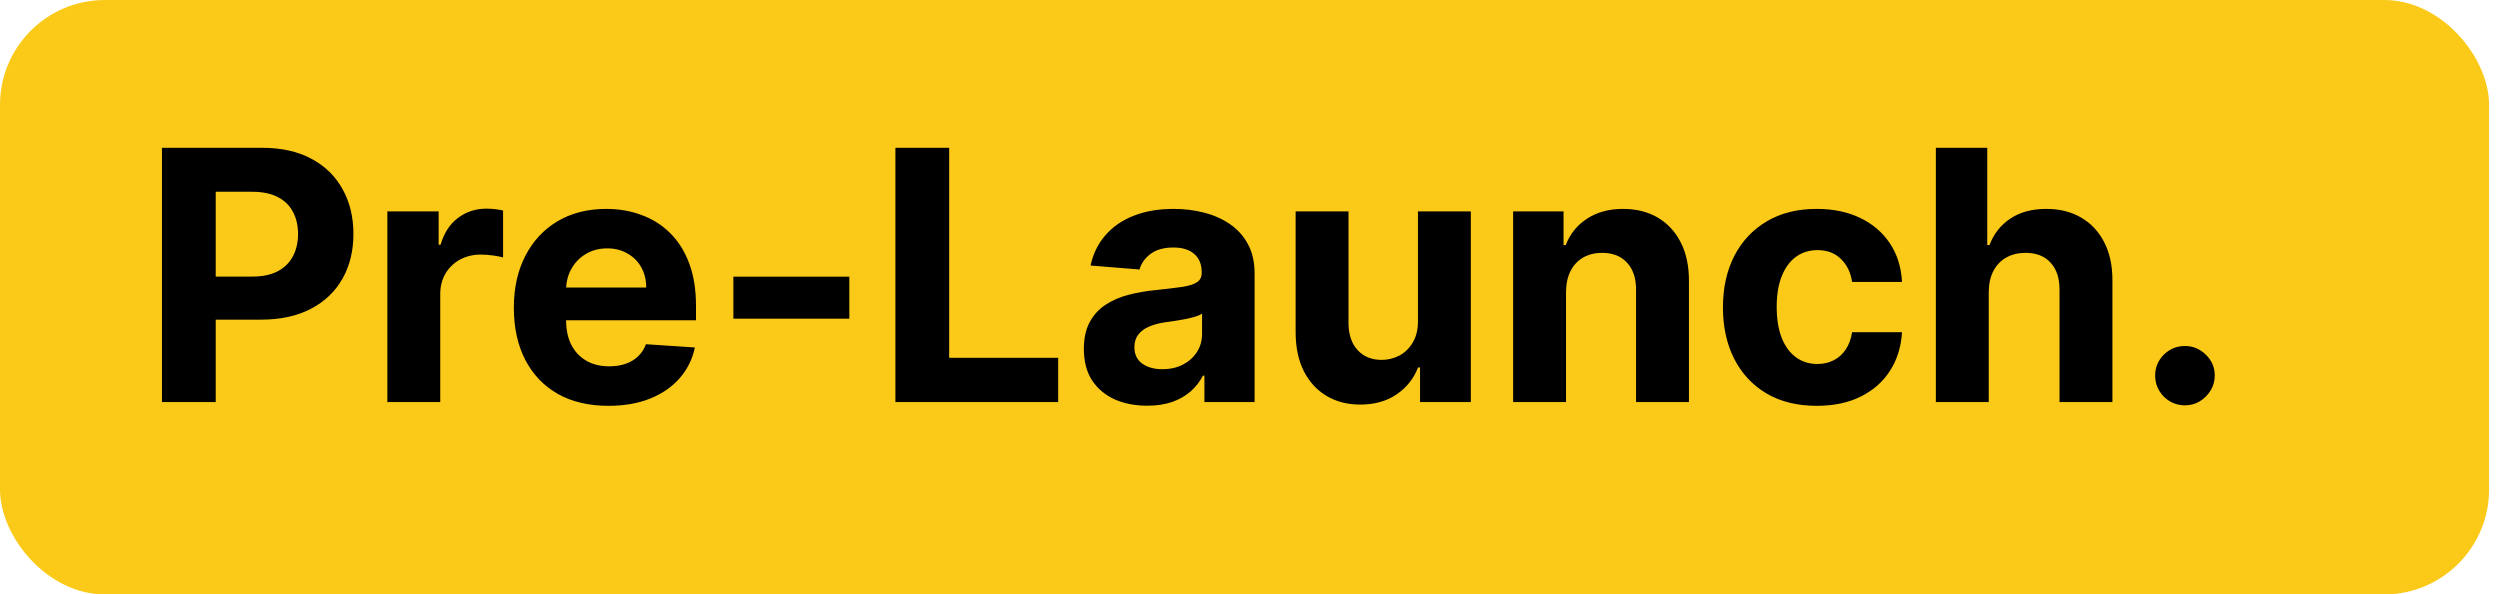
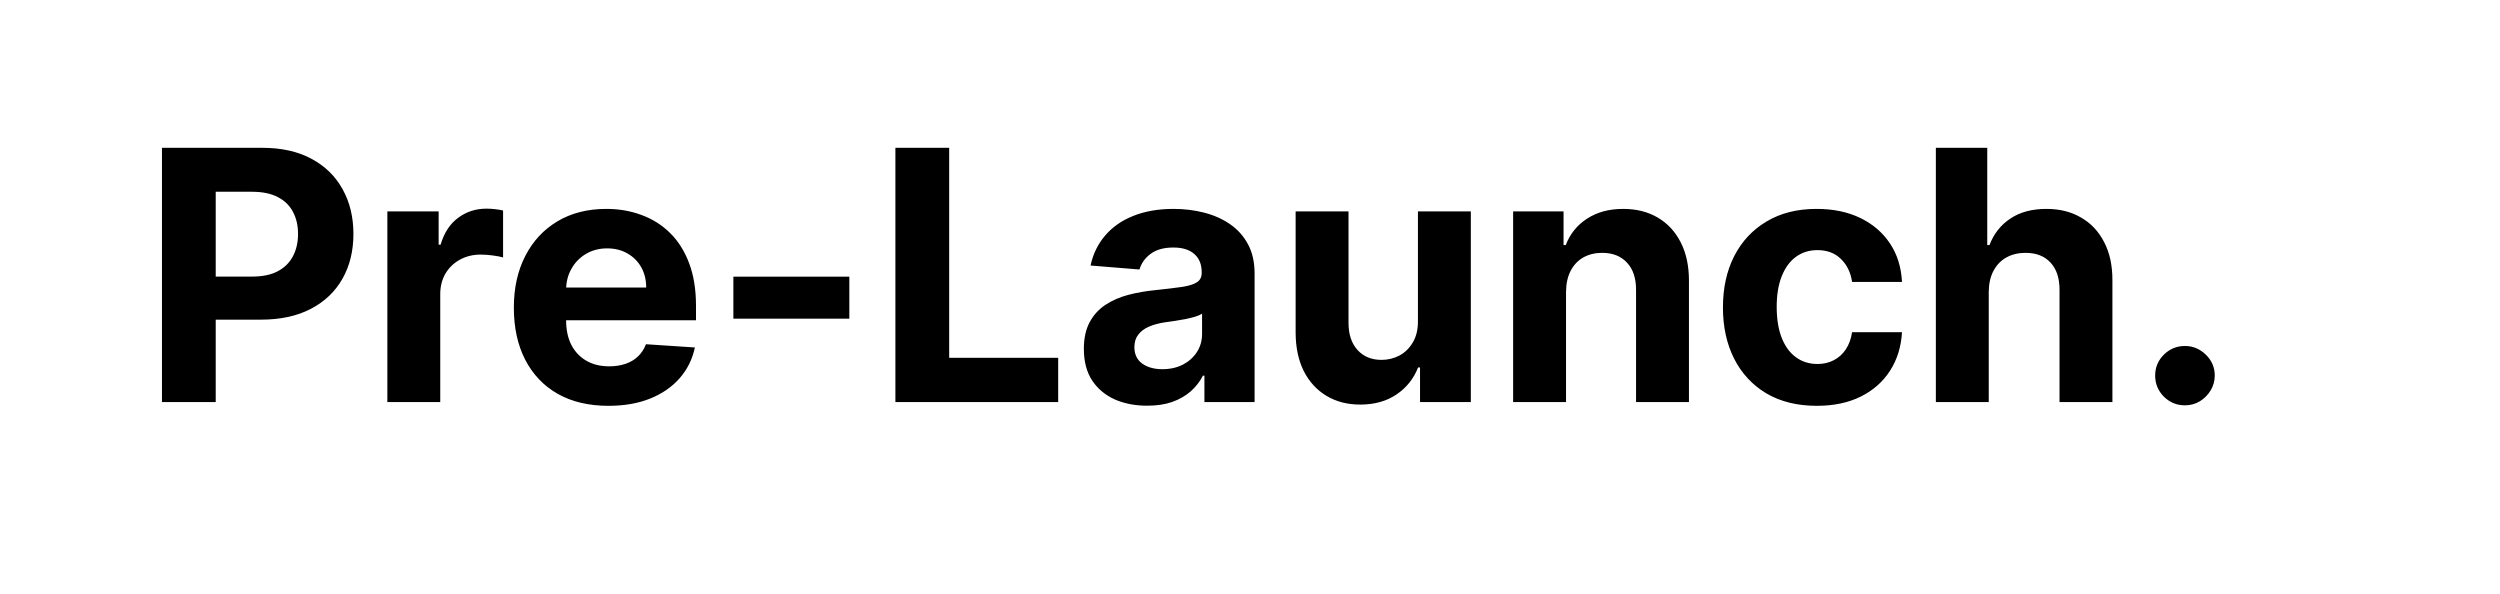
<svg xmlns="http://www.w3.org/2000/svg" width="143" height="34" viewBox="0 0 143 34" fill="none">
-   <rect width="142.375" height="34" rx="6" fill="#FBC918" />
  <path d="M9.264 23V8.455H15.003C16.106 8.455 17.046 8.665 17.822 9.087C18.599 9.503 19.191 10.083 19.598 10.827C20.01 11.565 20.216 12.418 20.216 13.383C20.216 14.349 20.008 15.202 19.591 15.94C19.174 16.679 18.571 17.254 17.78 17.666C16.994 18.078 16.042 18.284 14.925 18.284H11.267V15.82H14.428C15.019 15.82 15.507 15.718 15.891 15.514C16.279 15.306 16.568 15.019 16.757 14.655C16.951 14.286 17.048 13.862 17.048 13.383C17.048 12.901 16.951 12.479 16.757 12.119C16.568 11.755 16.279 11.473 15.891 11.274C15.502 11.07 15.01 10.969 14.413 10.969H12.339V23H9.264ZM22.157 23V12.091H25.09V13.994H25.203C25.402 13.317 25.736 12.806 26.205 12.46C26.674 12.11 27.213 11.935 27.824 11.935C27.976 11.935 28.139 11.944 28.314 11.963C28.489 11.982 28.643 12.008 28.776 12.041V14.726C28.634 14.683 28.437 14.645 28.186 14.612C27.936 14.579 27.706 14.562 27.497 14.562C27.052 14.562 26.655 14.66 26.304 14.854C25.959 15.043 25.684 15.308 25.48 15.649C25.282 15.99 25.182 16.383 25.182 16.828V23H22.157ZM34.804 23.213C33.682 23.213 32.716 22.986 31.906 22.531C31.101 22.072 30.481 21.423 30.046 20.585C29.61 19.742 29.392 18.746 29.392 17.595C29.392 16.473 29.61 15.488 30.046 14.641C30.481 13.793 31.094 13.133 31.885 12.659C32.68 12.186 33.613 11.949 34.683 11.949C35.403 11.949 36.073 12.065 36.693 12.297C37.318 12.524 37.863 12.867 38.327 13.327C38.795 13.786 39.16 14.364 39.42 15.06C39.681 15.751 39.811 16.561 39.811 17.489V18.32H30.599V16.445H36.963C36.963 16.009 36.868 15.623 36.679 15.287C36.49 14.951 36.227 14.688 35.891 14.499C35.559 14.305 35.173 14.207 34.733 14.207C34.274 14.207 33.867 14.314 33.511 14.527C33.161 14.735 32.886 15.017 32.688 15.372C32.489 15.723 32.387 16.113 32.382 16.544V18.327C32.382 18.866 32.481 19.333 32.68 19.726C32.884 20.119 33.17 20.422 33.54 20.635C33.909 20.848 34.347 20.954 34.854 20.954C35.19 20.954 35.498 20.907 35.777 20.812C36.056 20.718 36.295 20.576 36.494 20.386C36.693 20.197 36.845 19.965 36.949 19.69L39.747 19.875C39.605 20.547 39.314 21.134 38.874 21.636C38.438 22.134 37.874 22.522 37.183 22.801C36.497 23.076 35.704 23.213 34.804 23.213ZM48.582 15.827V18.227H41.949V15.827H48.582ZM51.217 23V8.455H54.293V20.465H60.528V23H51.217ZM65.619 23.206C64.923 23.206 64.303 23.085 63.758 22.844C63.214 22.598 62.783 22.235 62.466 21.757C62.153 21.274 61.997 20.673 61.997 19.953C61.997 19.347 62.108 18.838 62.331 18.426C62.553 18.014 62.856 17.683 63.24 17.432C63.623 17.181 64.059 16.991 64.546 16.864C65.039 16.736 65.555 16.646 66.095 16.594C66.729 16.527 67.241 16.466 67.629 16.409C68.017 16.348 68.299 16.258 68.474 16.139C68.649 16.021 68.737 15.846 68.737 15.614V15.571C68.737 15.121 68.595 14.773 68.311 14.527C68.031 14.281 67.634 14.158 67.118 14.158C66.573 14.158 66.14 14.278 65.818 14.52C65.496 14.757 65.283 15.055 65.179 15.415L62.38 15.188C62.522 14.525 62.802 13.952 63.218 13.469C63.635 12.981 64.172 12.607 64.831 12.347C65.493 12.081 66.26 11.949 67.132 11.949C67.738 11.949 68.318 12.02 68.872 12.162C69.43 12.304 69.925 12.524 70.356 12.822C70.792 13.121 71.135 13.504 71.386 13.973C71.637 14.437 71.762 14.993 71.762 15.642V23H68.893V21.487H68.808C68.633 21.828 68.398 22.129 68.105 22.389C67.811 22.645 67.459 22.846 67.046 22.993C66.635 23.135 66.159 23.206 65.619 23.206ZM66.485 21.118C66.93 21.118 67.323 21.03 67.664 20.855C68.005 20.675 68.273 20.434 68.467 20.131C68.661 19.828 68.758 19.484 68.758 19.101V17.943C68.663 18.005 68.533 18.062 68.368 18.114C68.207 18.161 68.024 18.206 67.821 18.249C67.617 18.287 67.413 18.322 67.21 18.355C67.006 18.384 66.822 18.41 66.656 18.433C66.301 18.485 65.991 18.568 65.725 18.682C65.46 18.796 65.254 18.949 65.108 19.143C64.961 19.333 64.887 19.57 64.887 19.854C64.887 20.266 65.037 20.581 65.335 20.798C65.638 21.011 66.021 21.118 66.485 21.118ZM81.106 18.355V12.091H84.131V23H81.226V21.018H81.113C80.866 21.658 80.457 22.171 79.884 22.56C79.316 22.948 78.622 23.142 77.803 23.142C77.074 23.142 76.432 22.976 75.878 22.645C75.324 22.313 74.891 21.842 74.579 21.232C74.271 20.621 74.115 19.889 74.11 19.037V12.091H77.135V18.497C77.14 19.141 77.313 19.65 77.654 20.024C77.995 20.398 78.452 20.585 79.025 20.585C79.389 20.585 79.73 20.502 80.047 20.337C80.365 20.166 80.62 19.915 80.814 19.584C81.013 19.252 81.11 18.843 81.106 18.355ZM89.577 16.693V23H86.551V12.091H89.435V14.016H89.562C89.804 13.381 90.209 12.879 90.777 12.51C91.345 12.136 92.034 11.949 92.844 11.949C93.601 11.949 94.262 12.115 94.825 12.446C95.389 12.777 95.827 13.251 96.139 13.867C96.452 14.477 96.608 15.206 96.608 16.054V23H93.582V16.594C93.587 15.926 93.417 15.405 93.071 15.031C92.725 14.652 92.249 14.463 91.644 14.463C91.236 14.463 90.876 14.551 90.564 14.726C90.256 14.901 90.015 15.157 89.84 15.493C89.669 15.824 89.581 16.224 89.577 16.693ZM103.922 23.213C102.804 23.213 101.843 22.976 101.038 22.503C100.238 22.025 99.622 21.362 99.191 20.514C98.765 19.667 98.552 18.691 98.552 17.588C98.552 16.471 98.768 15.491 99.198 14.648C99.634 13.8 100.252 13.14 101.052 12.666C101.852 12.188 102.804 11.949 103.907 11.949C104.859 11.949 105.692 12.122 106.407 12.467C107.122 12.813 107.688 13.298 108.105 13.923C108.521 14.548 108.751 15.282 108.794 16.125H105.939C105.858 15.581 105.645 15.143 105.299 14.811C104.958 14.475 104.511 14.307 103.957 14.307C103.488 14.307 103.079 14.435 102.728 14.69C102.383 14.941 102.113 15.308 101.919 15.791C101.725 16.274 101.627 16.859 101.627 17.546C101.627 18.241 101.722 18.833 101.912 19.321C102.106 19.809 102.378 20.18 102.728 20.436C103.079 20.692 103.488 20.82 103.957 20.82C104.303 20.82 104.613 20.749 104.887 20.607C105.167 20.465 105.396 20.259 105.576 19.989C105.761 19.714 105.882 19.385 105.939 19.001H108.794C108.746 19.835 108.519 20.569 108.112 21.203C107.709 21.833 107.153 22.325 106.443 22.68C105.733 23.035 104.892 23.213 103.922 23.213ZM113.756 16.693V23H110.731V8.455H113.671V14.016H113.799C114.045 13.372 114.443 12.867 114.992 12.503C115.541 12.133 116.23 11.949 117.059 11.949C117.817 11.949 118.477 12.115 119.04 12.446C119.609 12.773 120.049 13.244 120.362 13.859C120.679 14.47 120.835 15.202 120.83 16.054V23H117.805V16.594C117.809 15.921 117.639 15.398 117.293 15.024C116.952 14.65 116.474 14.463 115.859 14.463C115.447 14.463 115.082 14.551 114.765 14.726C114.452 14.901 114.206 15.157 114.026 15.493C113.851 15.824 113.761 16.224 113.756 16.693ZM124.98 23.185C124.511 23.185 124.109 23.019 123.772 22.688C123.441 22.351 123.275 21.949 123.275 21.48C123.275 21.016 123.441 20.618 123.772 20.287C124.109 19.956 124.511 19.79 124.98 19.79C125.434 19.79 125.832 19.956 126.173 20.287C126.514 20.618 126.684 21.016 126.684 21.48C126.684 21.793 126.604 22.079 126.443 22.34C126.287 22.595 126.081 22.801 125.825 22.957C125.569 23.109 125.288 23.185 124.98 23.185Z" fill="black" />
</svg>